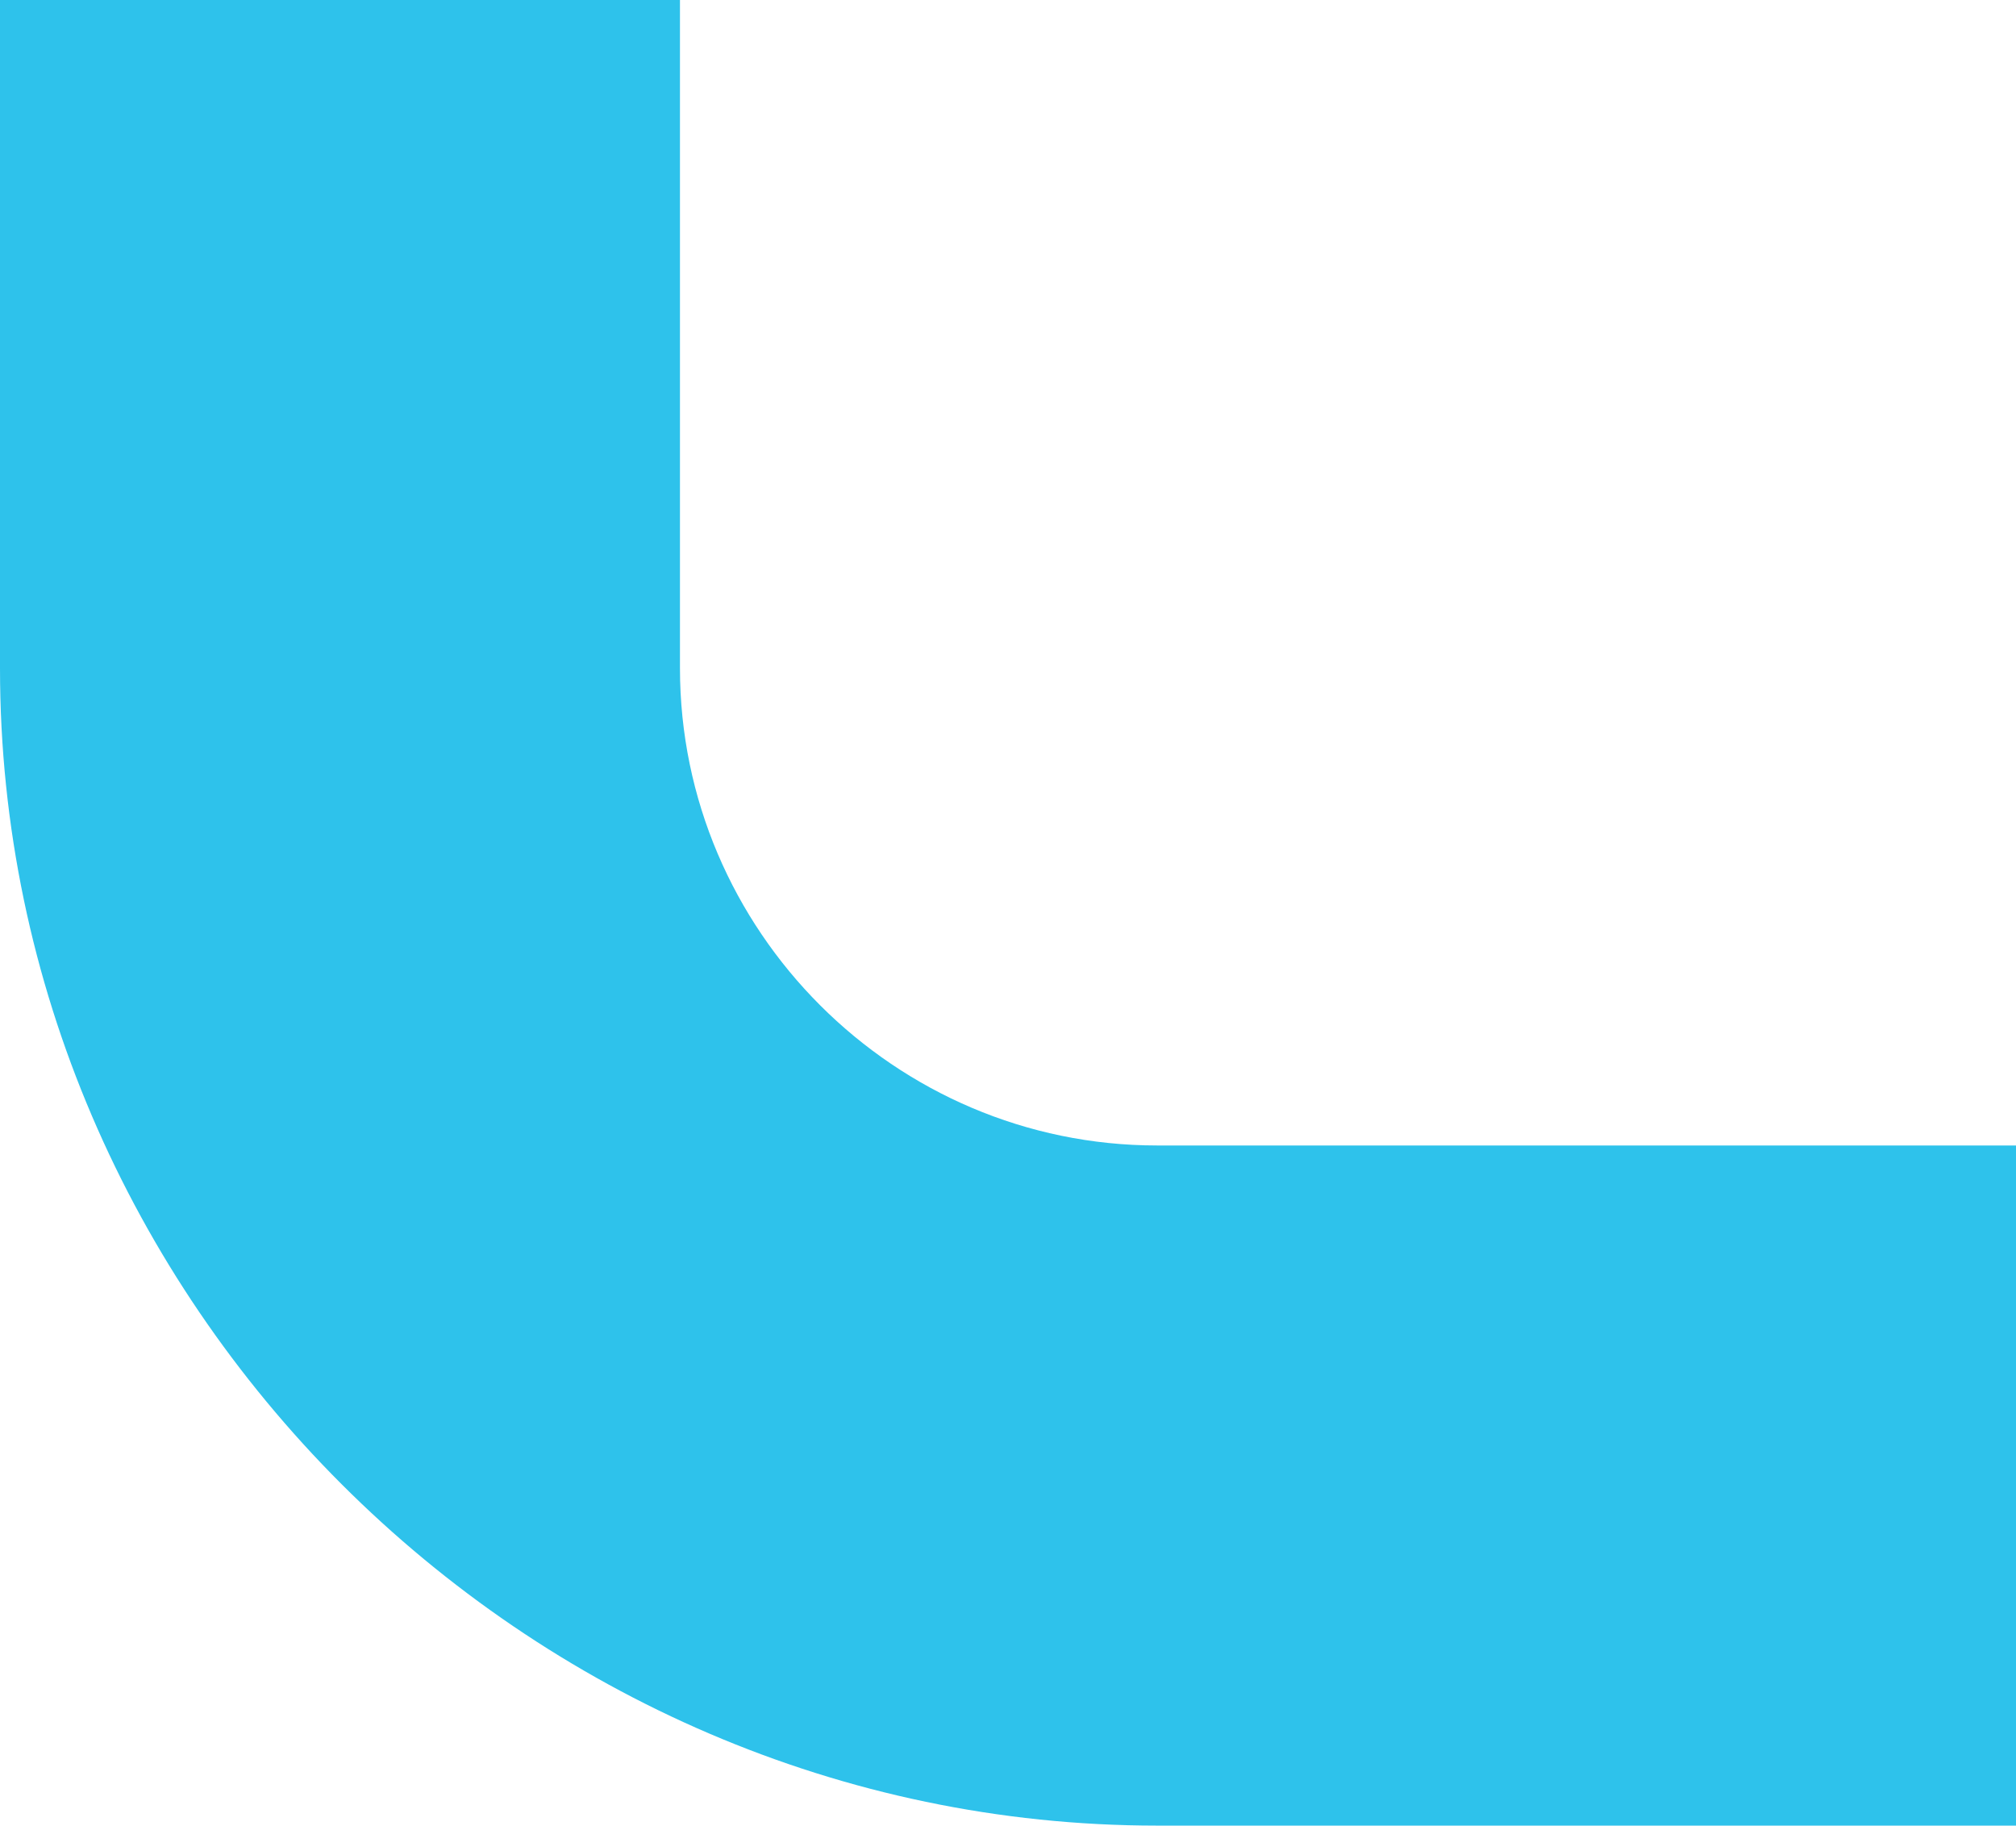
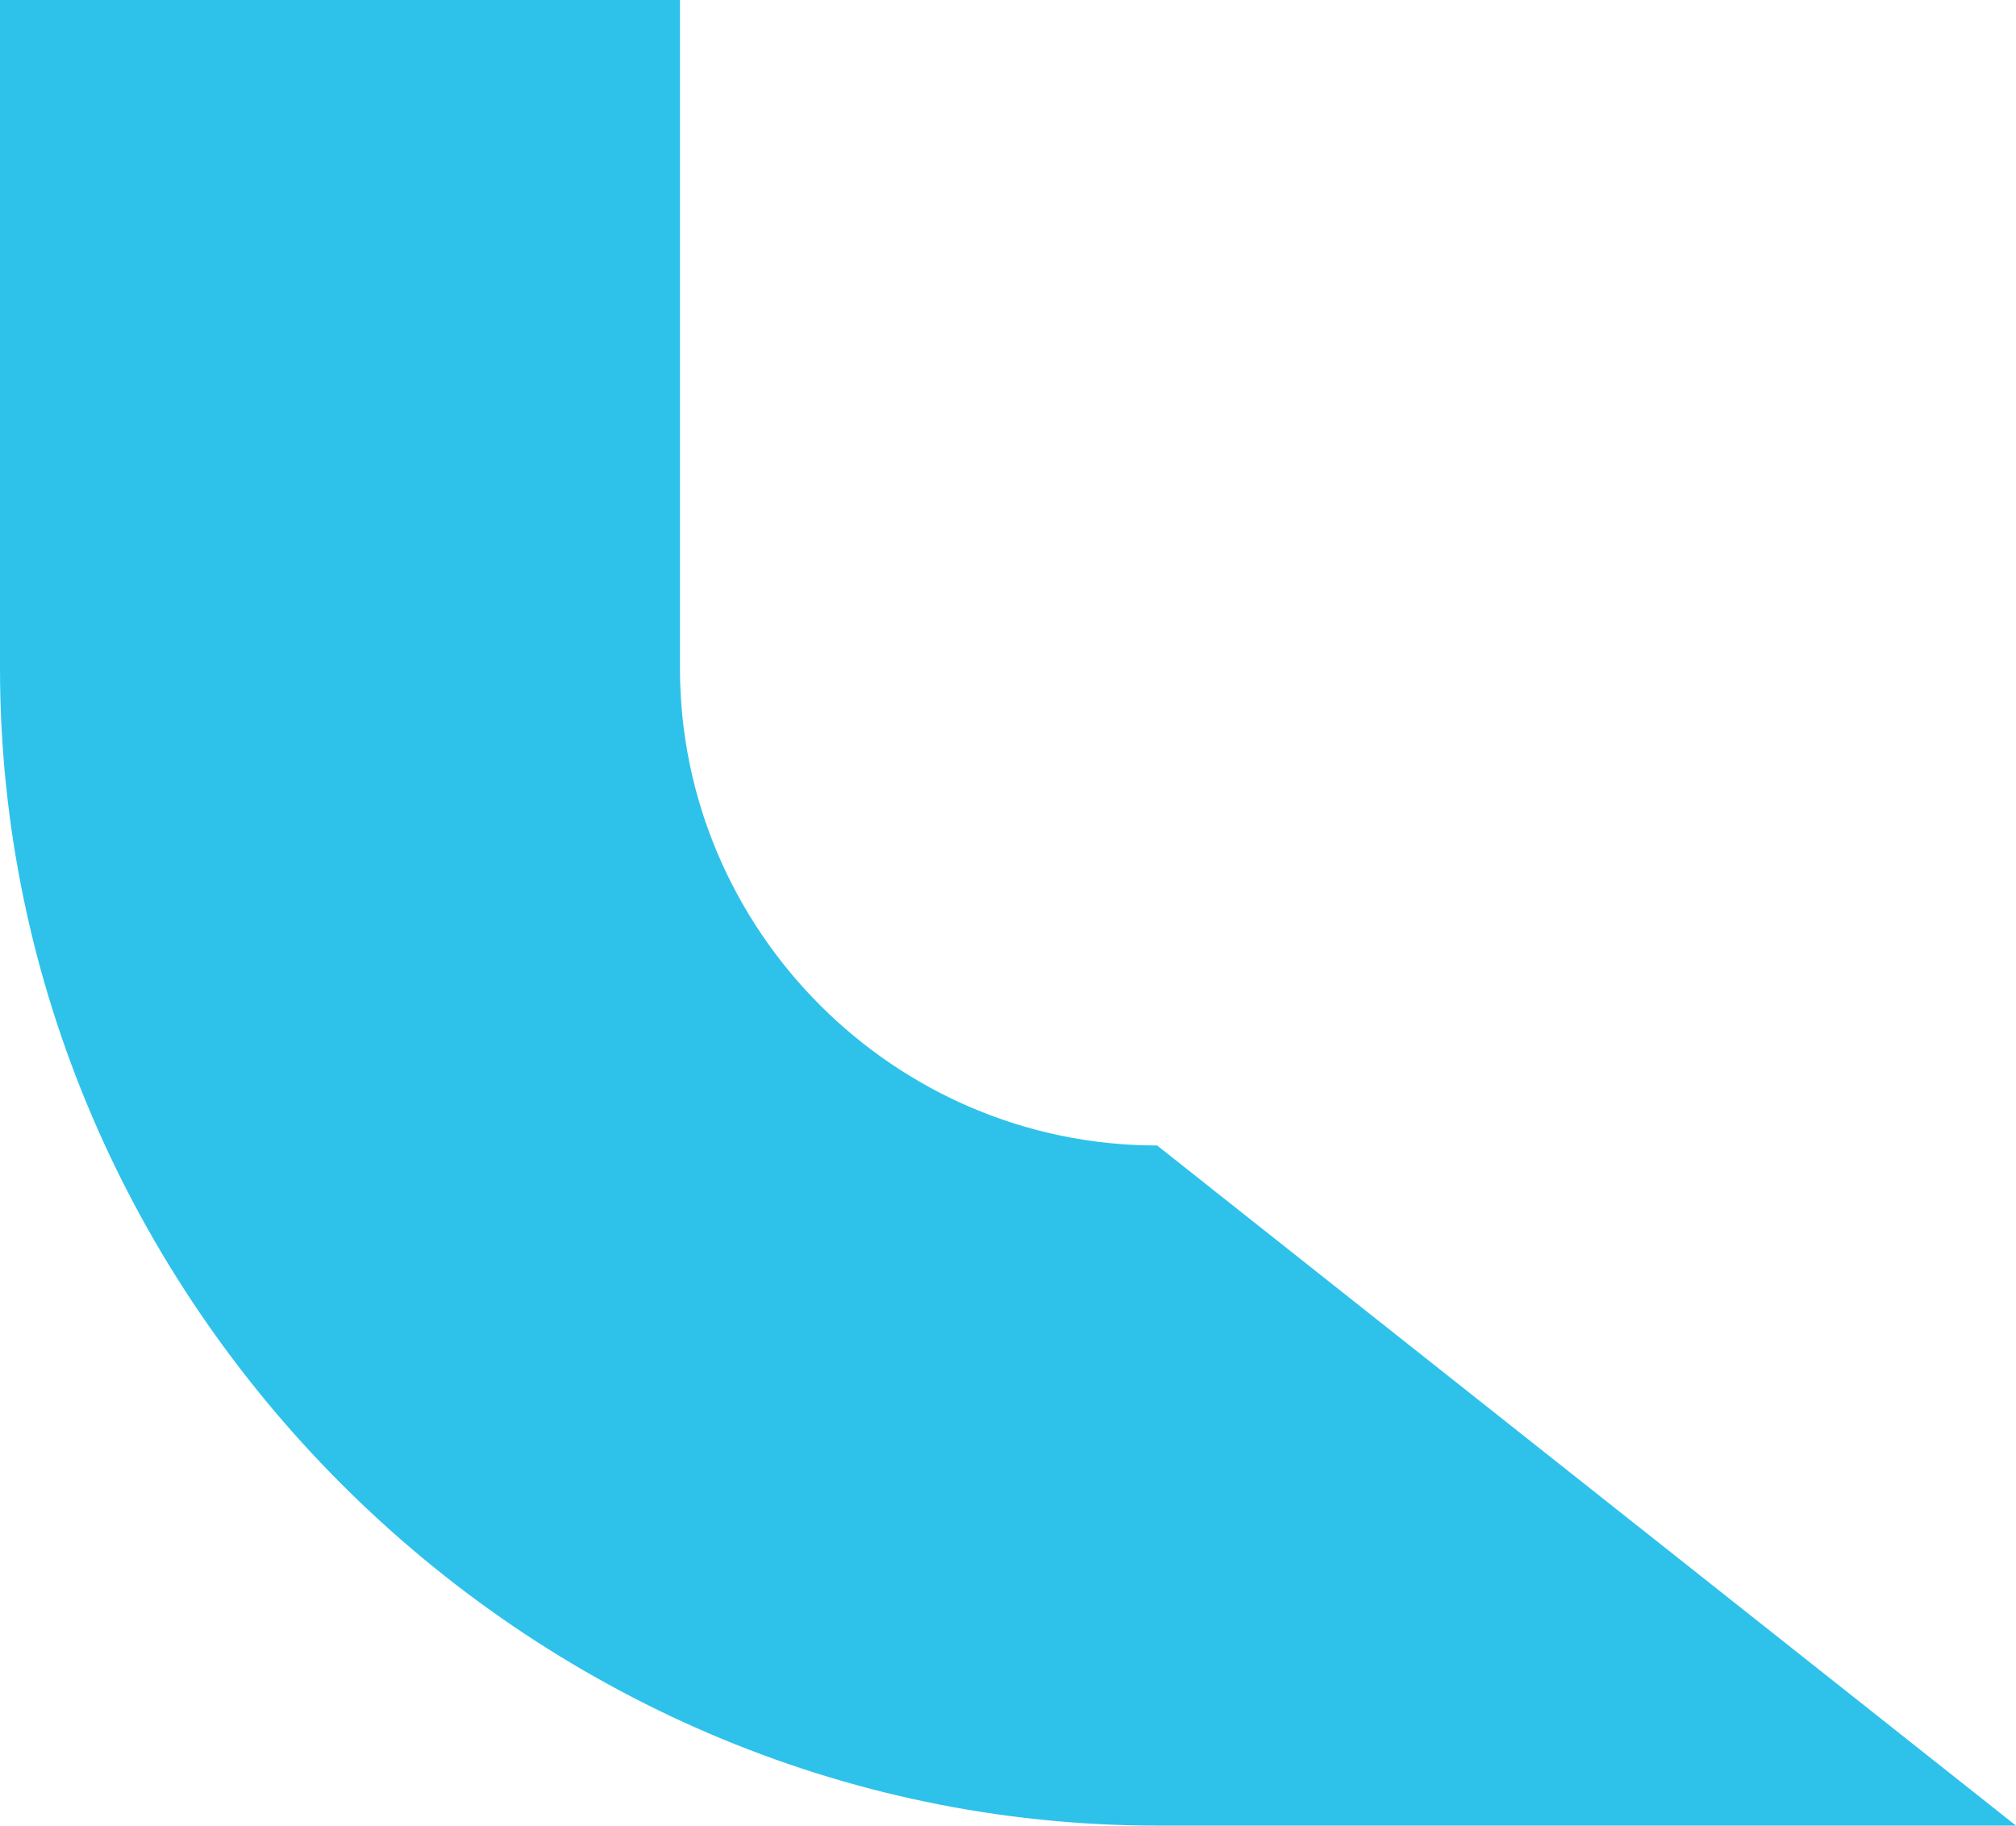
<svg xmlns="http://www.w3.org/2000/svg" width="74" height="67" viewBox="0 0 74 67" fill="none">
-   <path d="M3.20693e-06 24.523L5.05836e-06 -7.62939e-06L24.959 -5.74507e-06L24.959 24.523C24.959 34.157 32.84 42.039 42.473 42.039L74 42.039L74 67L42.473 67C19.266 67 1.45469e-06 47.732 3.20693e-06 24.523Z" fill="#2EC2EB" />
+   <path d="M3.20693e-06 24.523L5.05836e-06 -7.62939e-06L24.959 -5.74507e-06L24.959 24.523C24.959 34.157 32.84 42.039 42.473 42.039L74 67L42.473 67C19.266 67 1.45469e-06 47.732 3.20693e-06 24.523Z" fill="#2EC2EB" />
</svg>